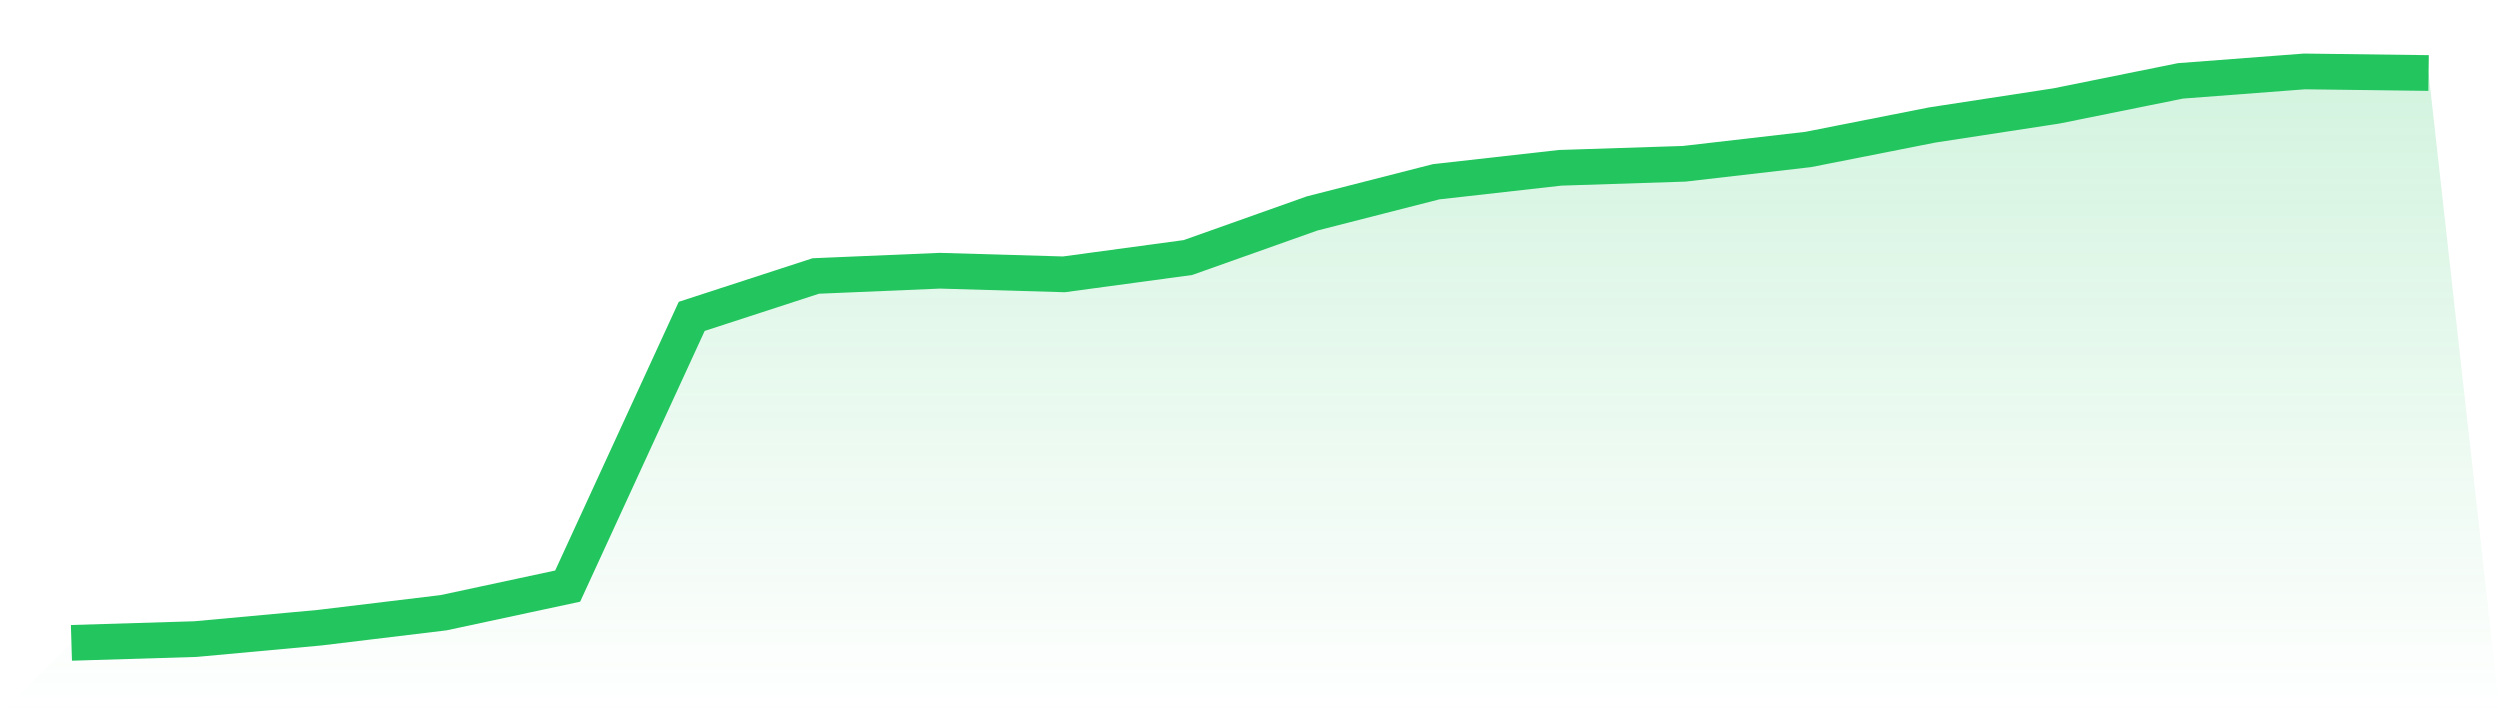
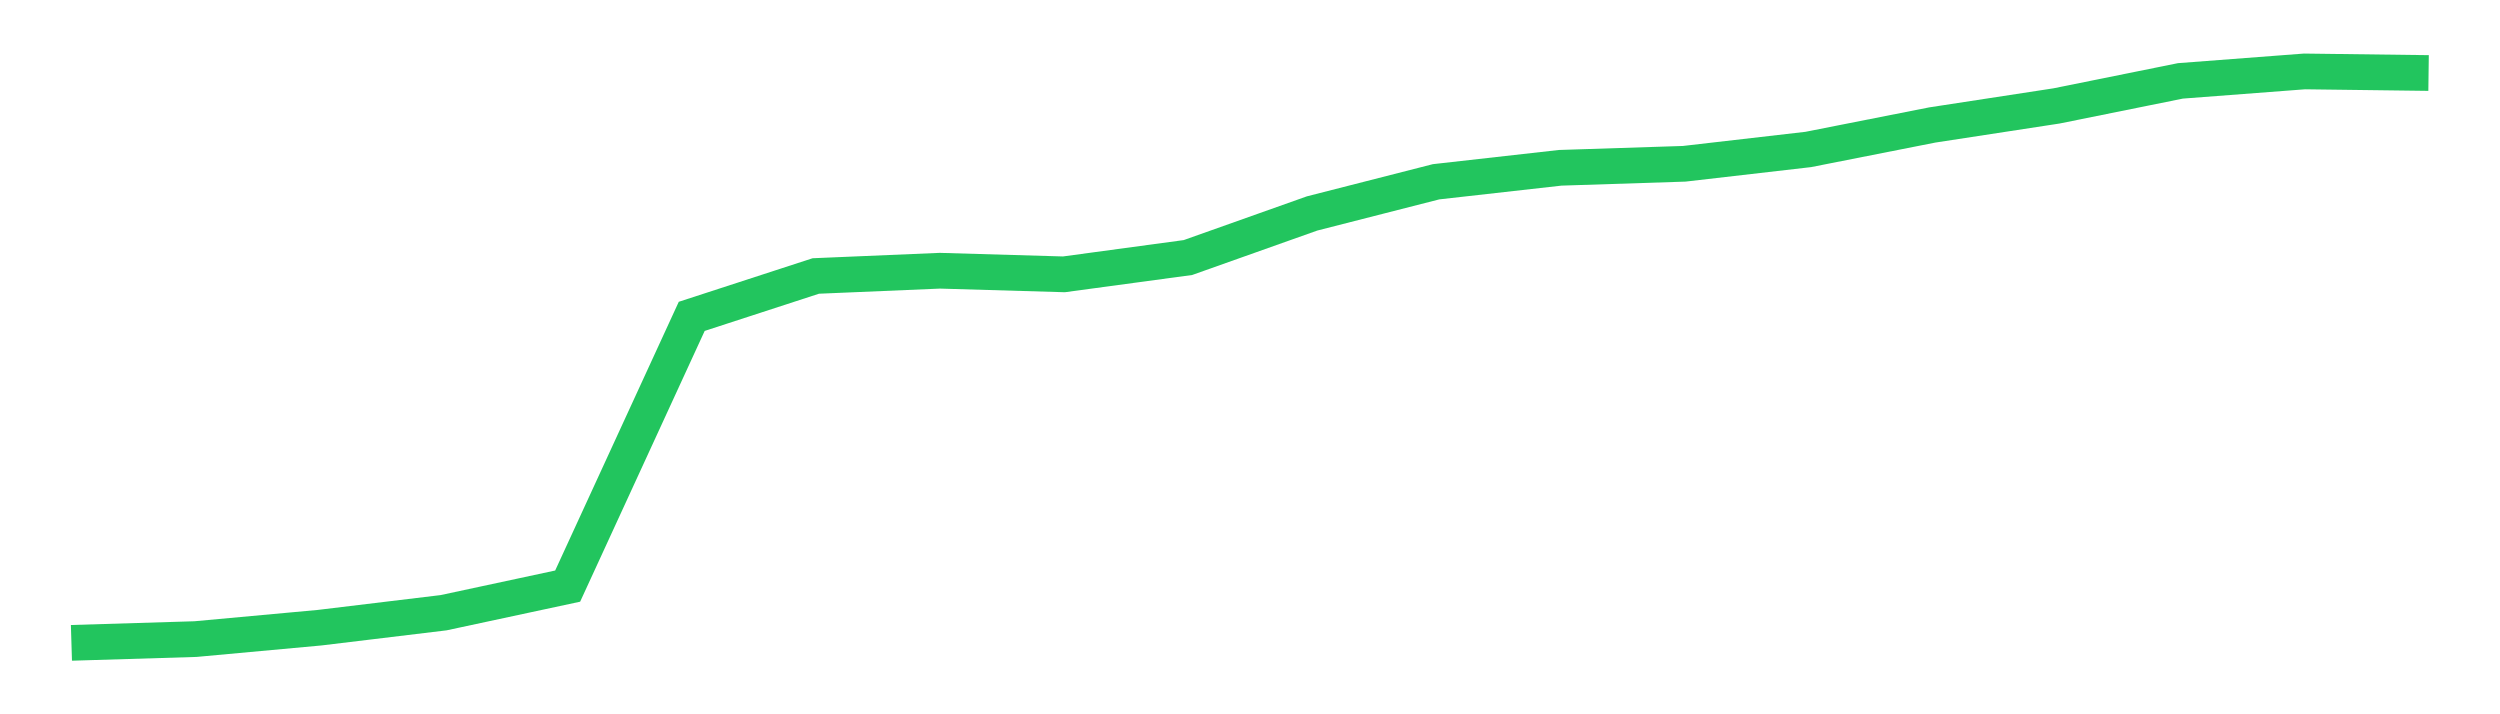
<svg xmlns="http://www.w3.org/2000/svg" viewBox="0 0 140 40">
  <defs>
    <linearGradient id="gradient" x1="0" x2="0" y1="0" y2="1">
      <stop offset="0%" stop-color="#22c55e" stop-opacity="0.2" />
      <stop offset="100%" stop-color="#22c55e" stop-opacity="0" />
    </linearGradient>
  </defs>
-   <path d="M4,36 L4,36 L10.947,35.789 L17.895,35.151 L24.842,34.312 L31.789,32.822 L38.737,17.716 L45.684,15.455 L52.632,15.161 L59.579,15.363 L66.526,14.422 L73.474,11.954 L80.421,10.179 L87.368,9.397 L94.316,9.172 L101.263,8.37 L108.211,6.998 L115.158,5.933 L122.105,4.529 L129.053,4 L136,4.089 L140,40 L0,40 z" fill="url(#gradient)" />
  <path d="M4,36 L4,36 L10.947,35.789 L17.895,35.151 L24.842,34.312 L31.789,32.822 L38.737,17.716 L45.684,15.455 L52.632,15.161 L59.579,15.363 L66.526,14.422 L73.474,11.954 L80.421,10.179 L87.368,9.397 L94.316,9.172 L101.263,8.37 L108.211,6.998 L115.158,5.933 L122.105,4.529 L129.053,4 L136,4.089" fill="none" stroke="#22c55e" stroke-width="2" />
</svg>